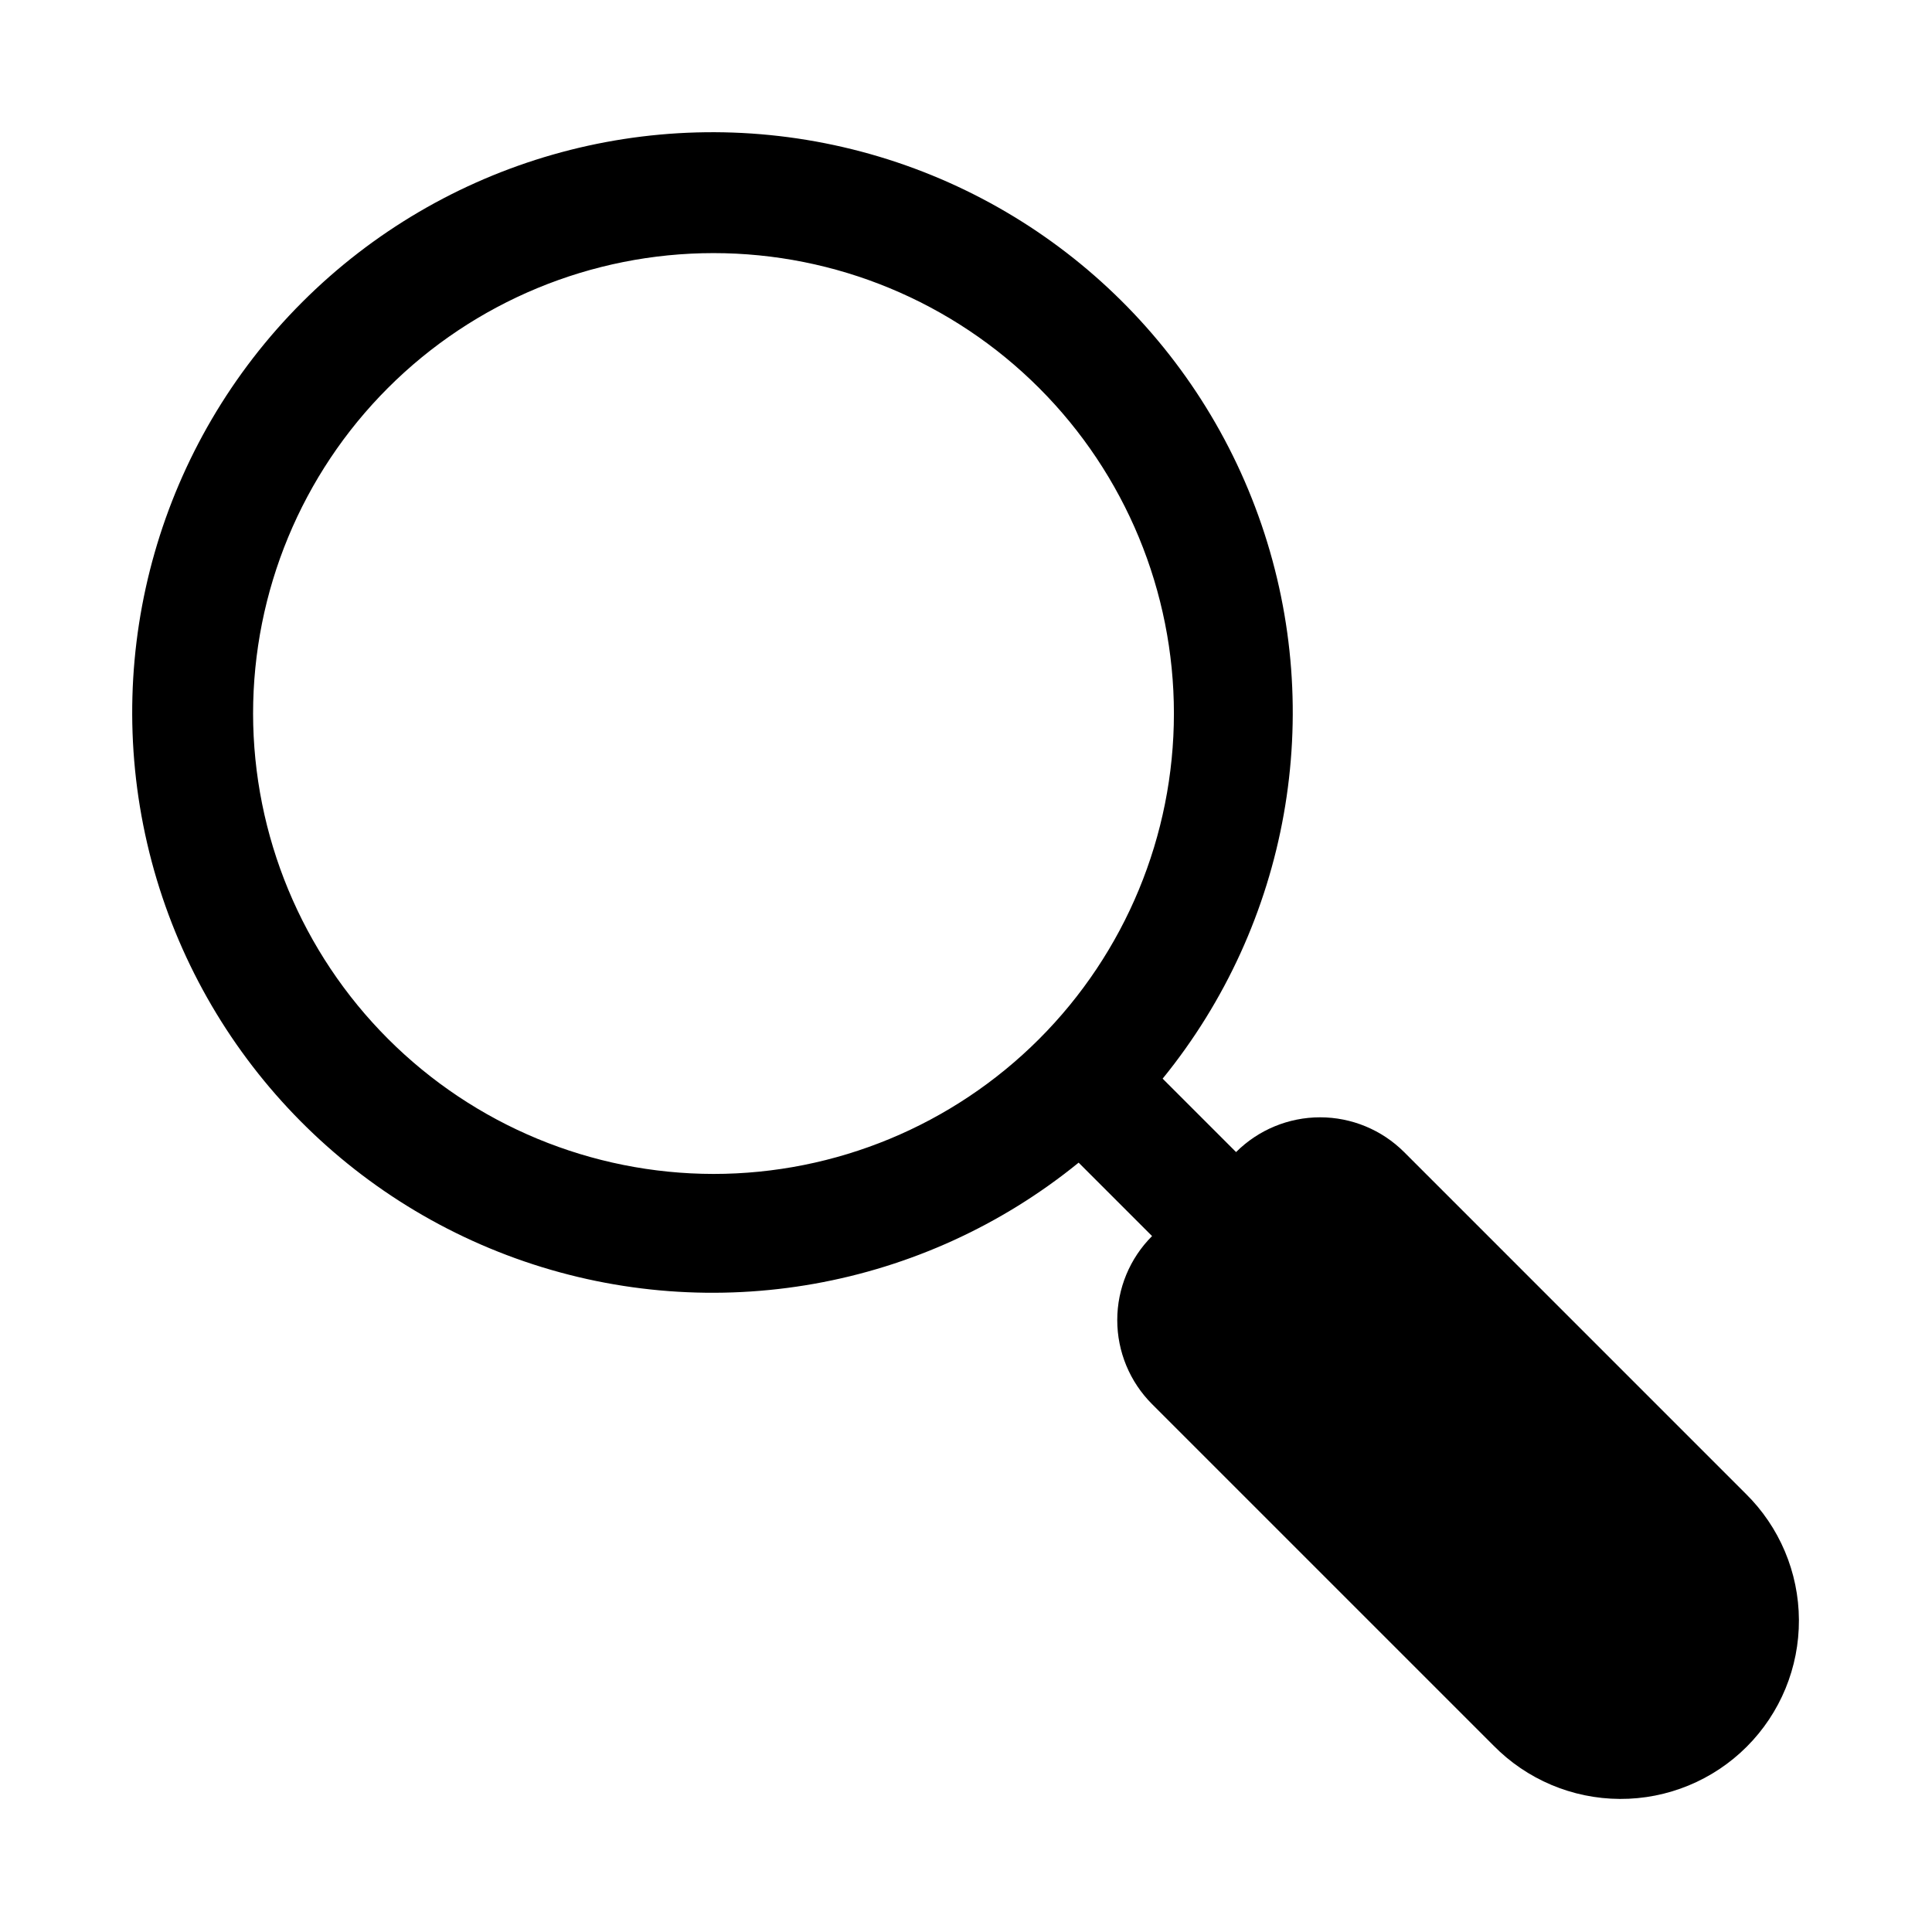
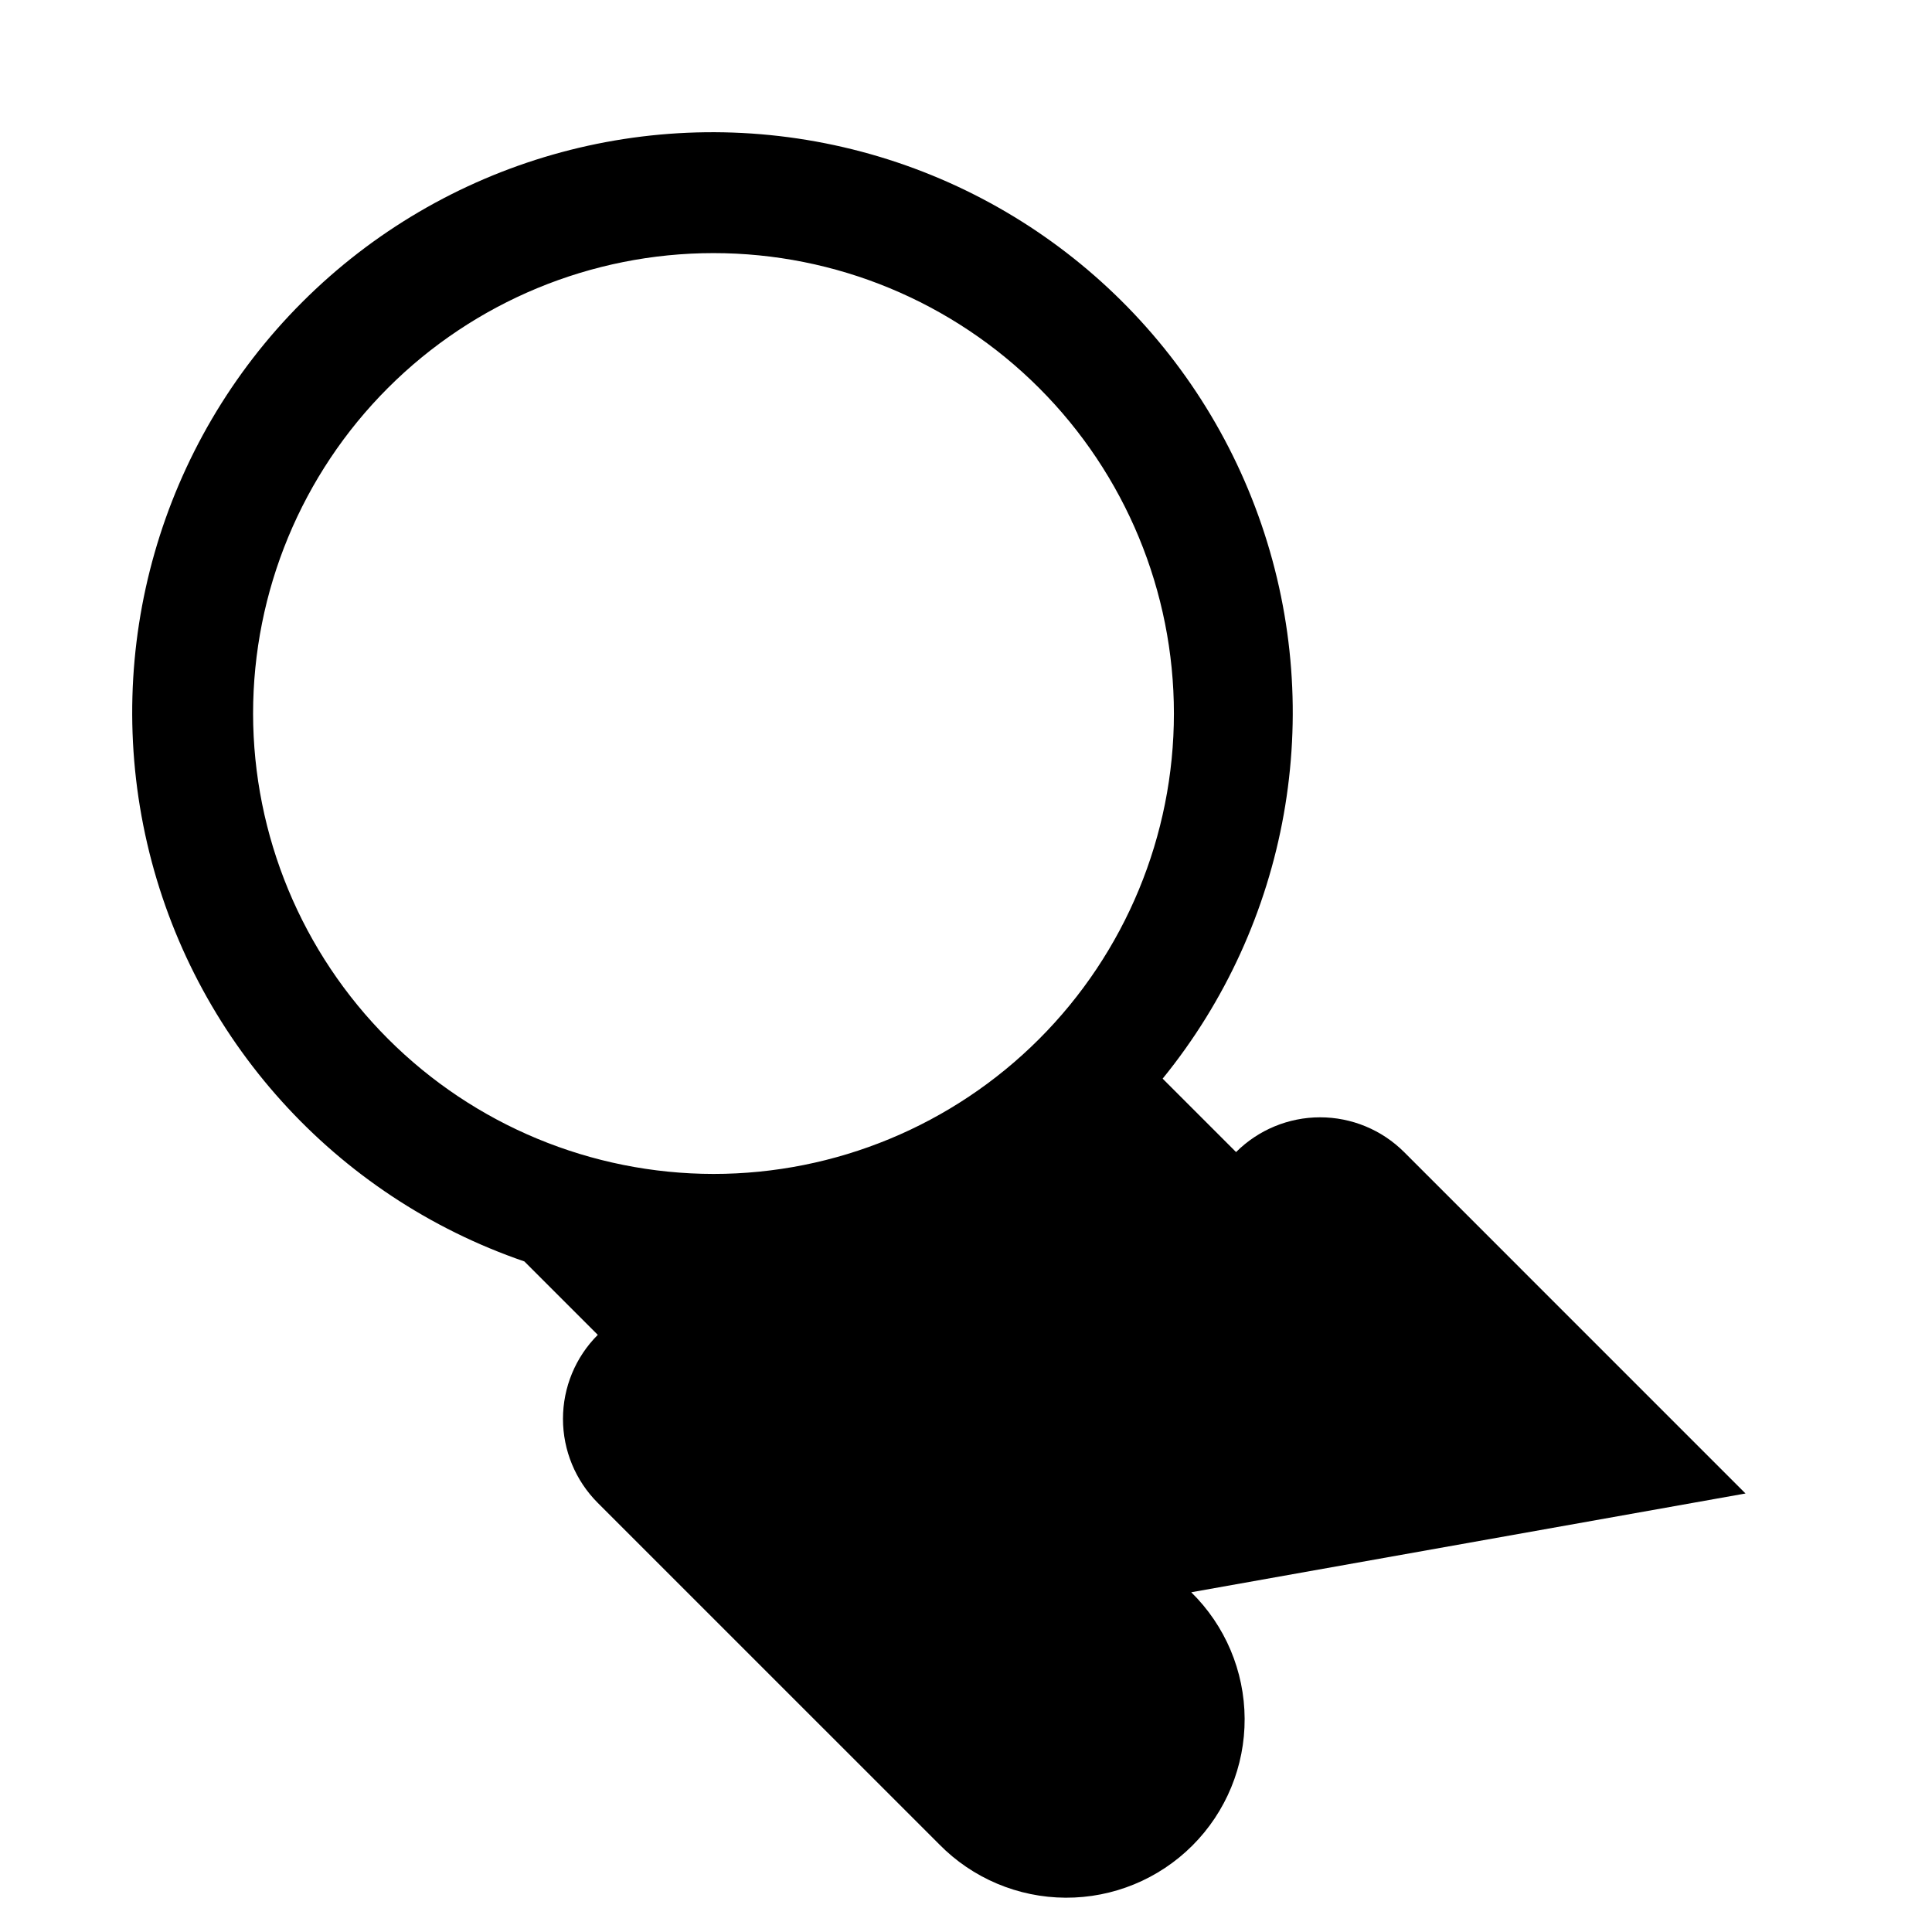
<svg xmlns="http://www.w3.org/2000/svg" fill="#000000" width="800px" height="800px" version="1.1" viewBox="144 144 512 512">
-   <path d="m606.58 539.79-90.477-90.48c-5.906-5.894-13.918-9.211-22.266-9.211-8.348 0-16.355 3.316-22.266 9.211l-19.461-19.457c33.488-41.168 43.379-96.691 26.176-146.89s-59.074-87.98-110.77-99.957c-51.699-11.973-105.92 3.551-143.44 41.074-37.523 37.523-53.047 91.742-41.074 143.44 11.977 51.695 49.758 93.566 99.957 110.77s105.72 7.312 146.89-26.176l19.457 19.457v0.004c-5.906 5.902-9.223 13.914-9.223 22.266 0 8.352 3.316 16.359 9.223 22.266l90.484 90.48c8.828 8.996 20.887 14.09 33.488 14.148 12.605 0.059 24.711-4.922 33.621-13.836 8.914-8.91 13.895-21.016 13.832-33.621-0.059-12.605-5.156-24.66-14.152-33.488zm-395.51-206.7c0-32.359 12.855-63.395 35.738-86.277 22.883-22.883 53.918-35.738 86.277-35.738 32.359 0 63.395 12.855 86.277 35.738 22.883 22.883 35.738 53.918 35.738 86.277 0 32.359-12.855 63.395-35.738 86.277-22.883 22.883-53.918 35.738-86.277 35.738-32.348-0.035-63.363-12.902-86.238-35.777s-35.742-53.887-35.777-86.238z" />
+   <path d="m606.58 539.79-90.477-90.48c-5.906-5.894-13.918-9.211-22.266-9.211-8.348 0-16.355 3.316-22.266 9.211l-19.461-19.457c33.488-41.168 43.379-96.691 26.176-146.89s-59.074-87.98-110.77-99.957c-51.699-11.973-105.92 3.551-143.44 41.074-37.523 37.523-53.047 91.742-41.074 143.44 11.977 51.695 49.758 93.566 99.957 110.77l19.457 19.457v0.004c-5.906 5.902-9.223 13.914-9.223 22.266 0 8.352 3.316 16.359 9.223 22.266l90.484 90.48c8.828 8.996 20.887 14.09 33.488 14.148 12.605 0.059 24.711-4.922 33.621-13.836 8.914-8.91 13.895-21.016 13.832-33.621-0.059-12.605-5.156-24.66-14.152-33.488zm-395.51-206.7c0-32.359 12.855-63.395 35.738-86.277 22.883-22.883 53.918-35.738 86.277-35.738 32.359 0 63.395 12.855 86.277 35.738 22.883 22.883 35.738 53.918 35.738 86.277 0 32.359-12.855 63.395-35.738 86.277-22.883 22.883-53.918 35.738-86.277 35.738-32.348-0.035-63.363-12.902-86.238-35.777s-35.742-53.887-35.777-86.238z" />
</svg>